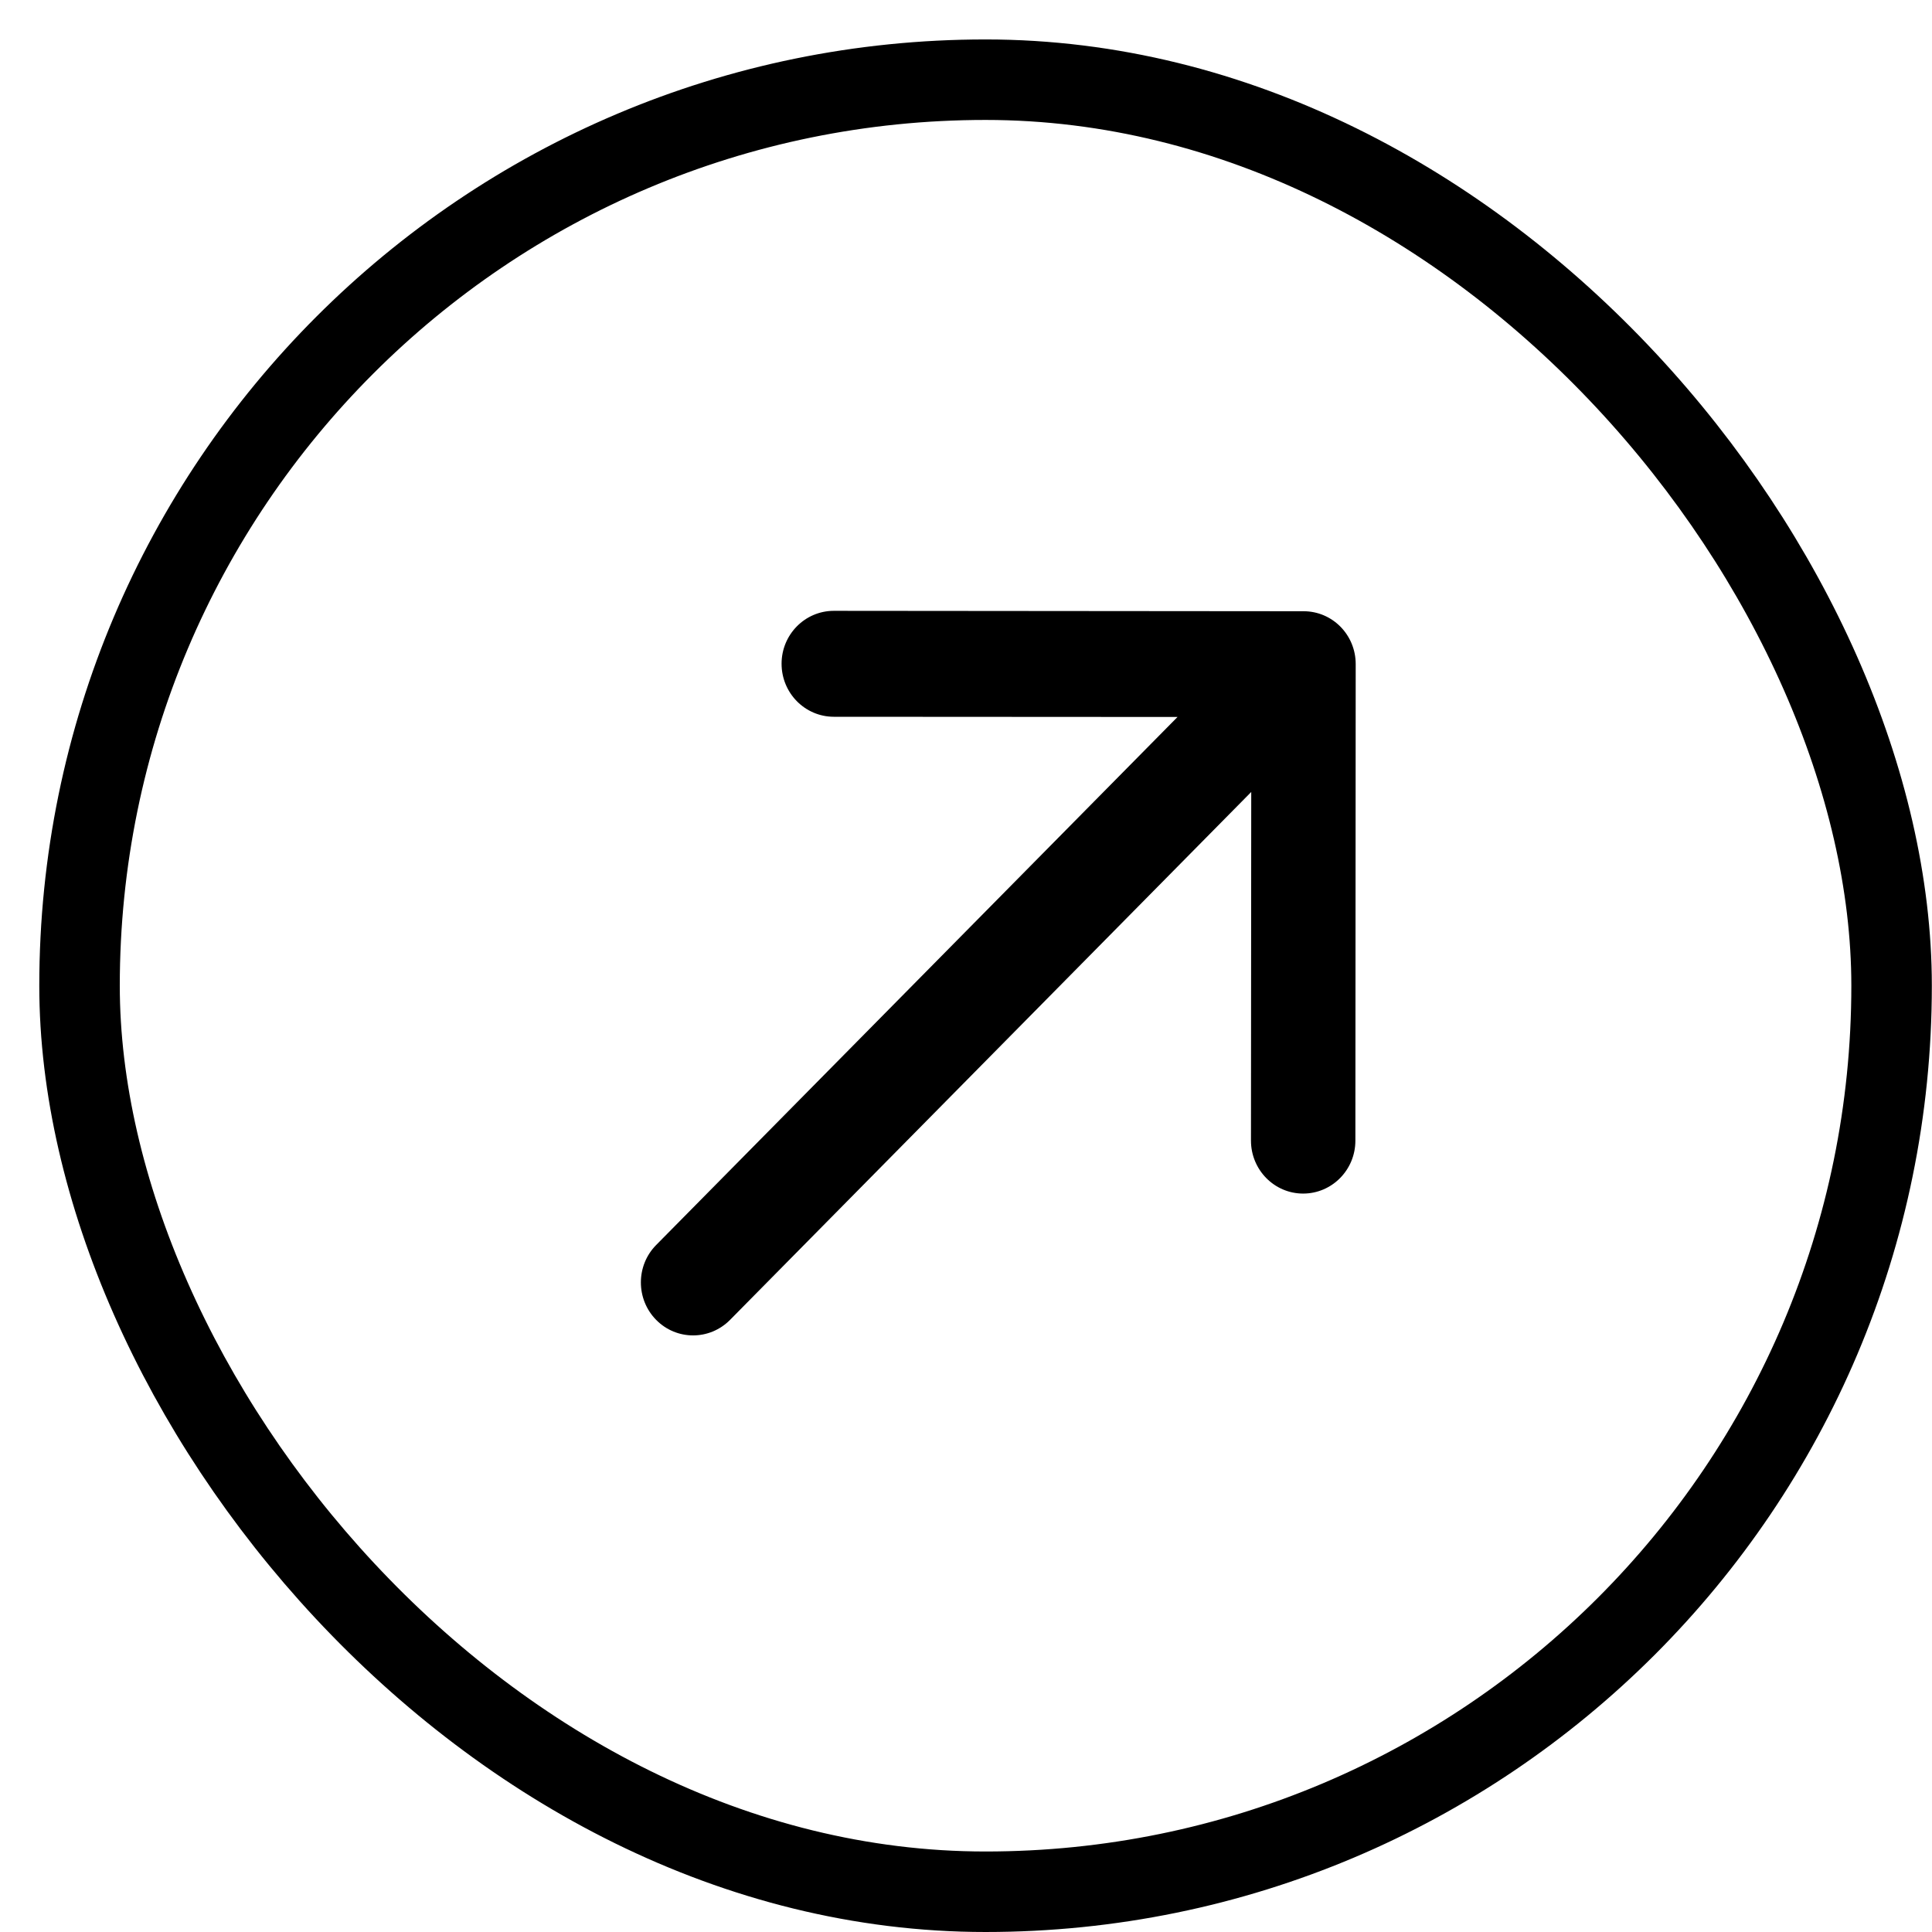
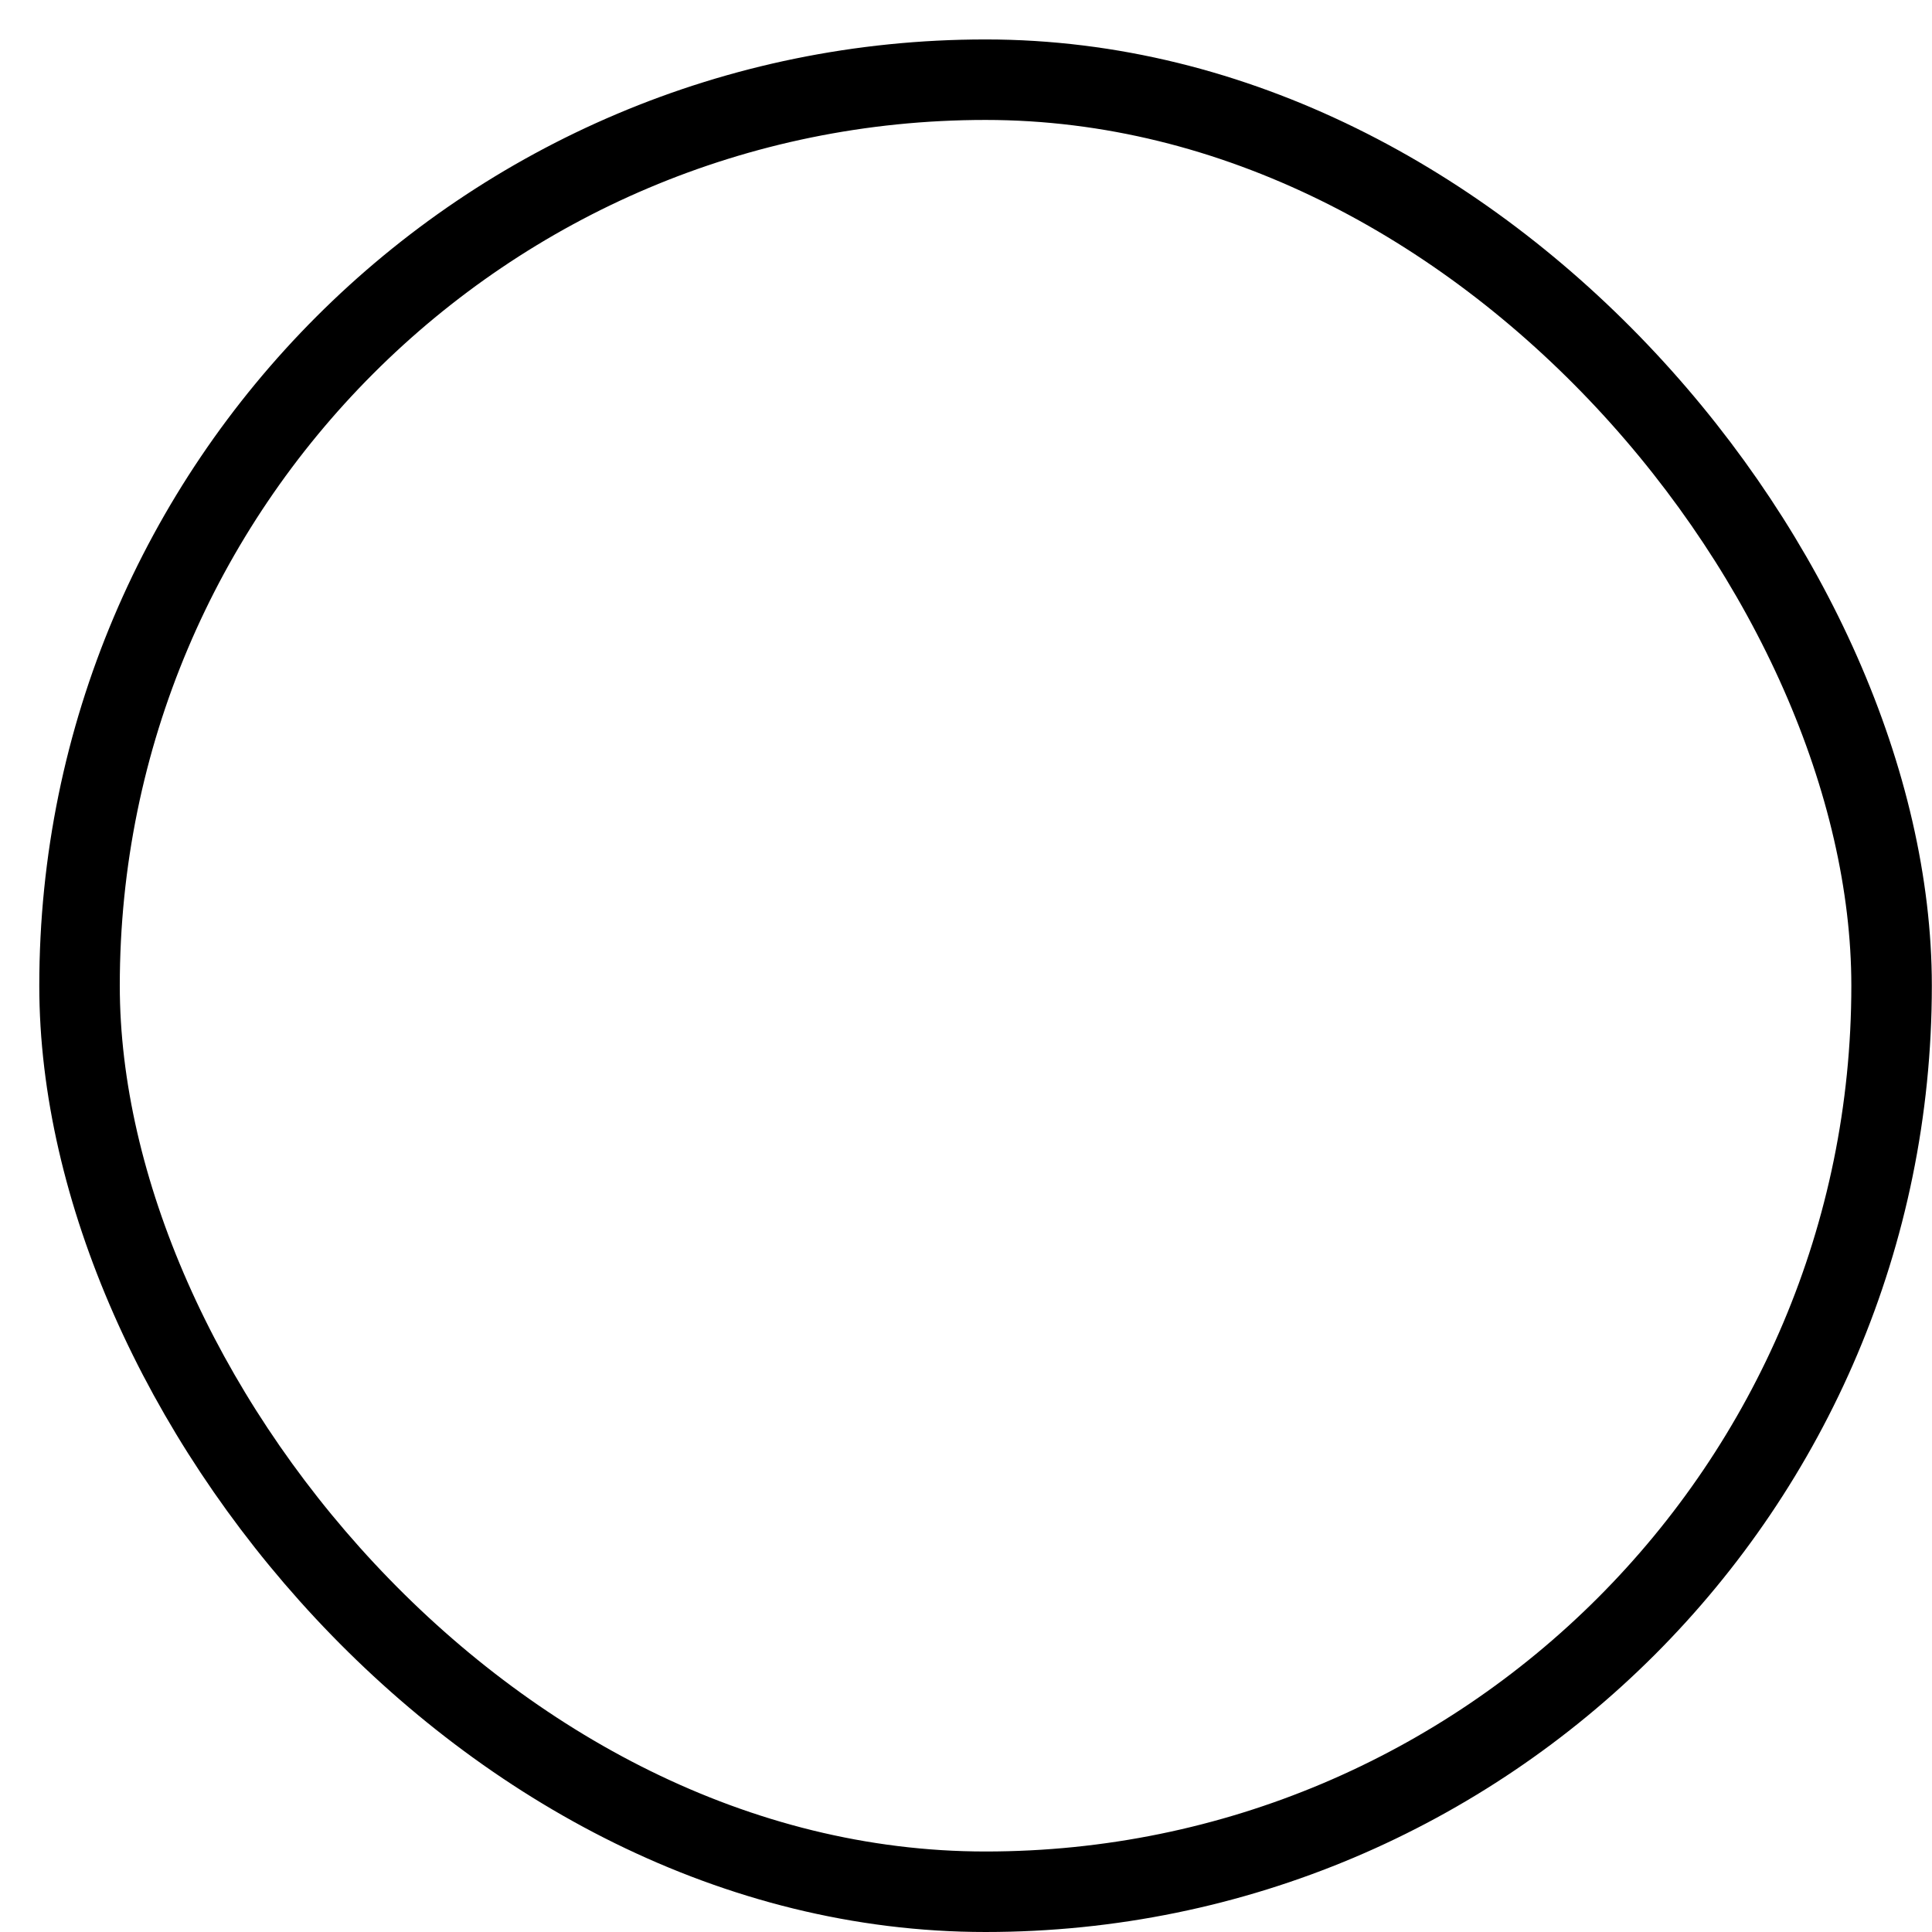
<svg xmlns="http://www.w3.org/2000/svg" width="24" height="24" viewBox="0 0 24 24" fill="none">
  <rect x="0.988" y="0.99" width="22.51" height="22.51" rx="11.255" stroke="black" />
-   <path d="M8.151 15.466C7.898 15.722 7.898 16.139 8.151 16.396C8.404 16.653 8.814 16.653 9.068 16.397L8.151 15.466ZM16.841 8.251C16.842 7.887 16.552 7.593 16.194 7.593L10.358 7.588C10 7.588 9.709 7.882 9.709 8.245C9.709 8.609 9.999 8.903 10.357 8.904L15.544 8.907L15.54 14.169C15.54 14.532 15.83 14.827 16.188 14.827C16.546 14.827 16.837 14.533 16.837 14.17L16.841 8.251ZM9.068 16.397L16.651 8.716L15.735 7.785L8.151 15.466L9.068 16.397Z" fill="black" />
</svg>